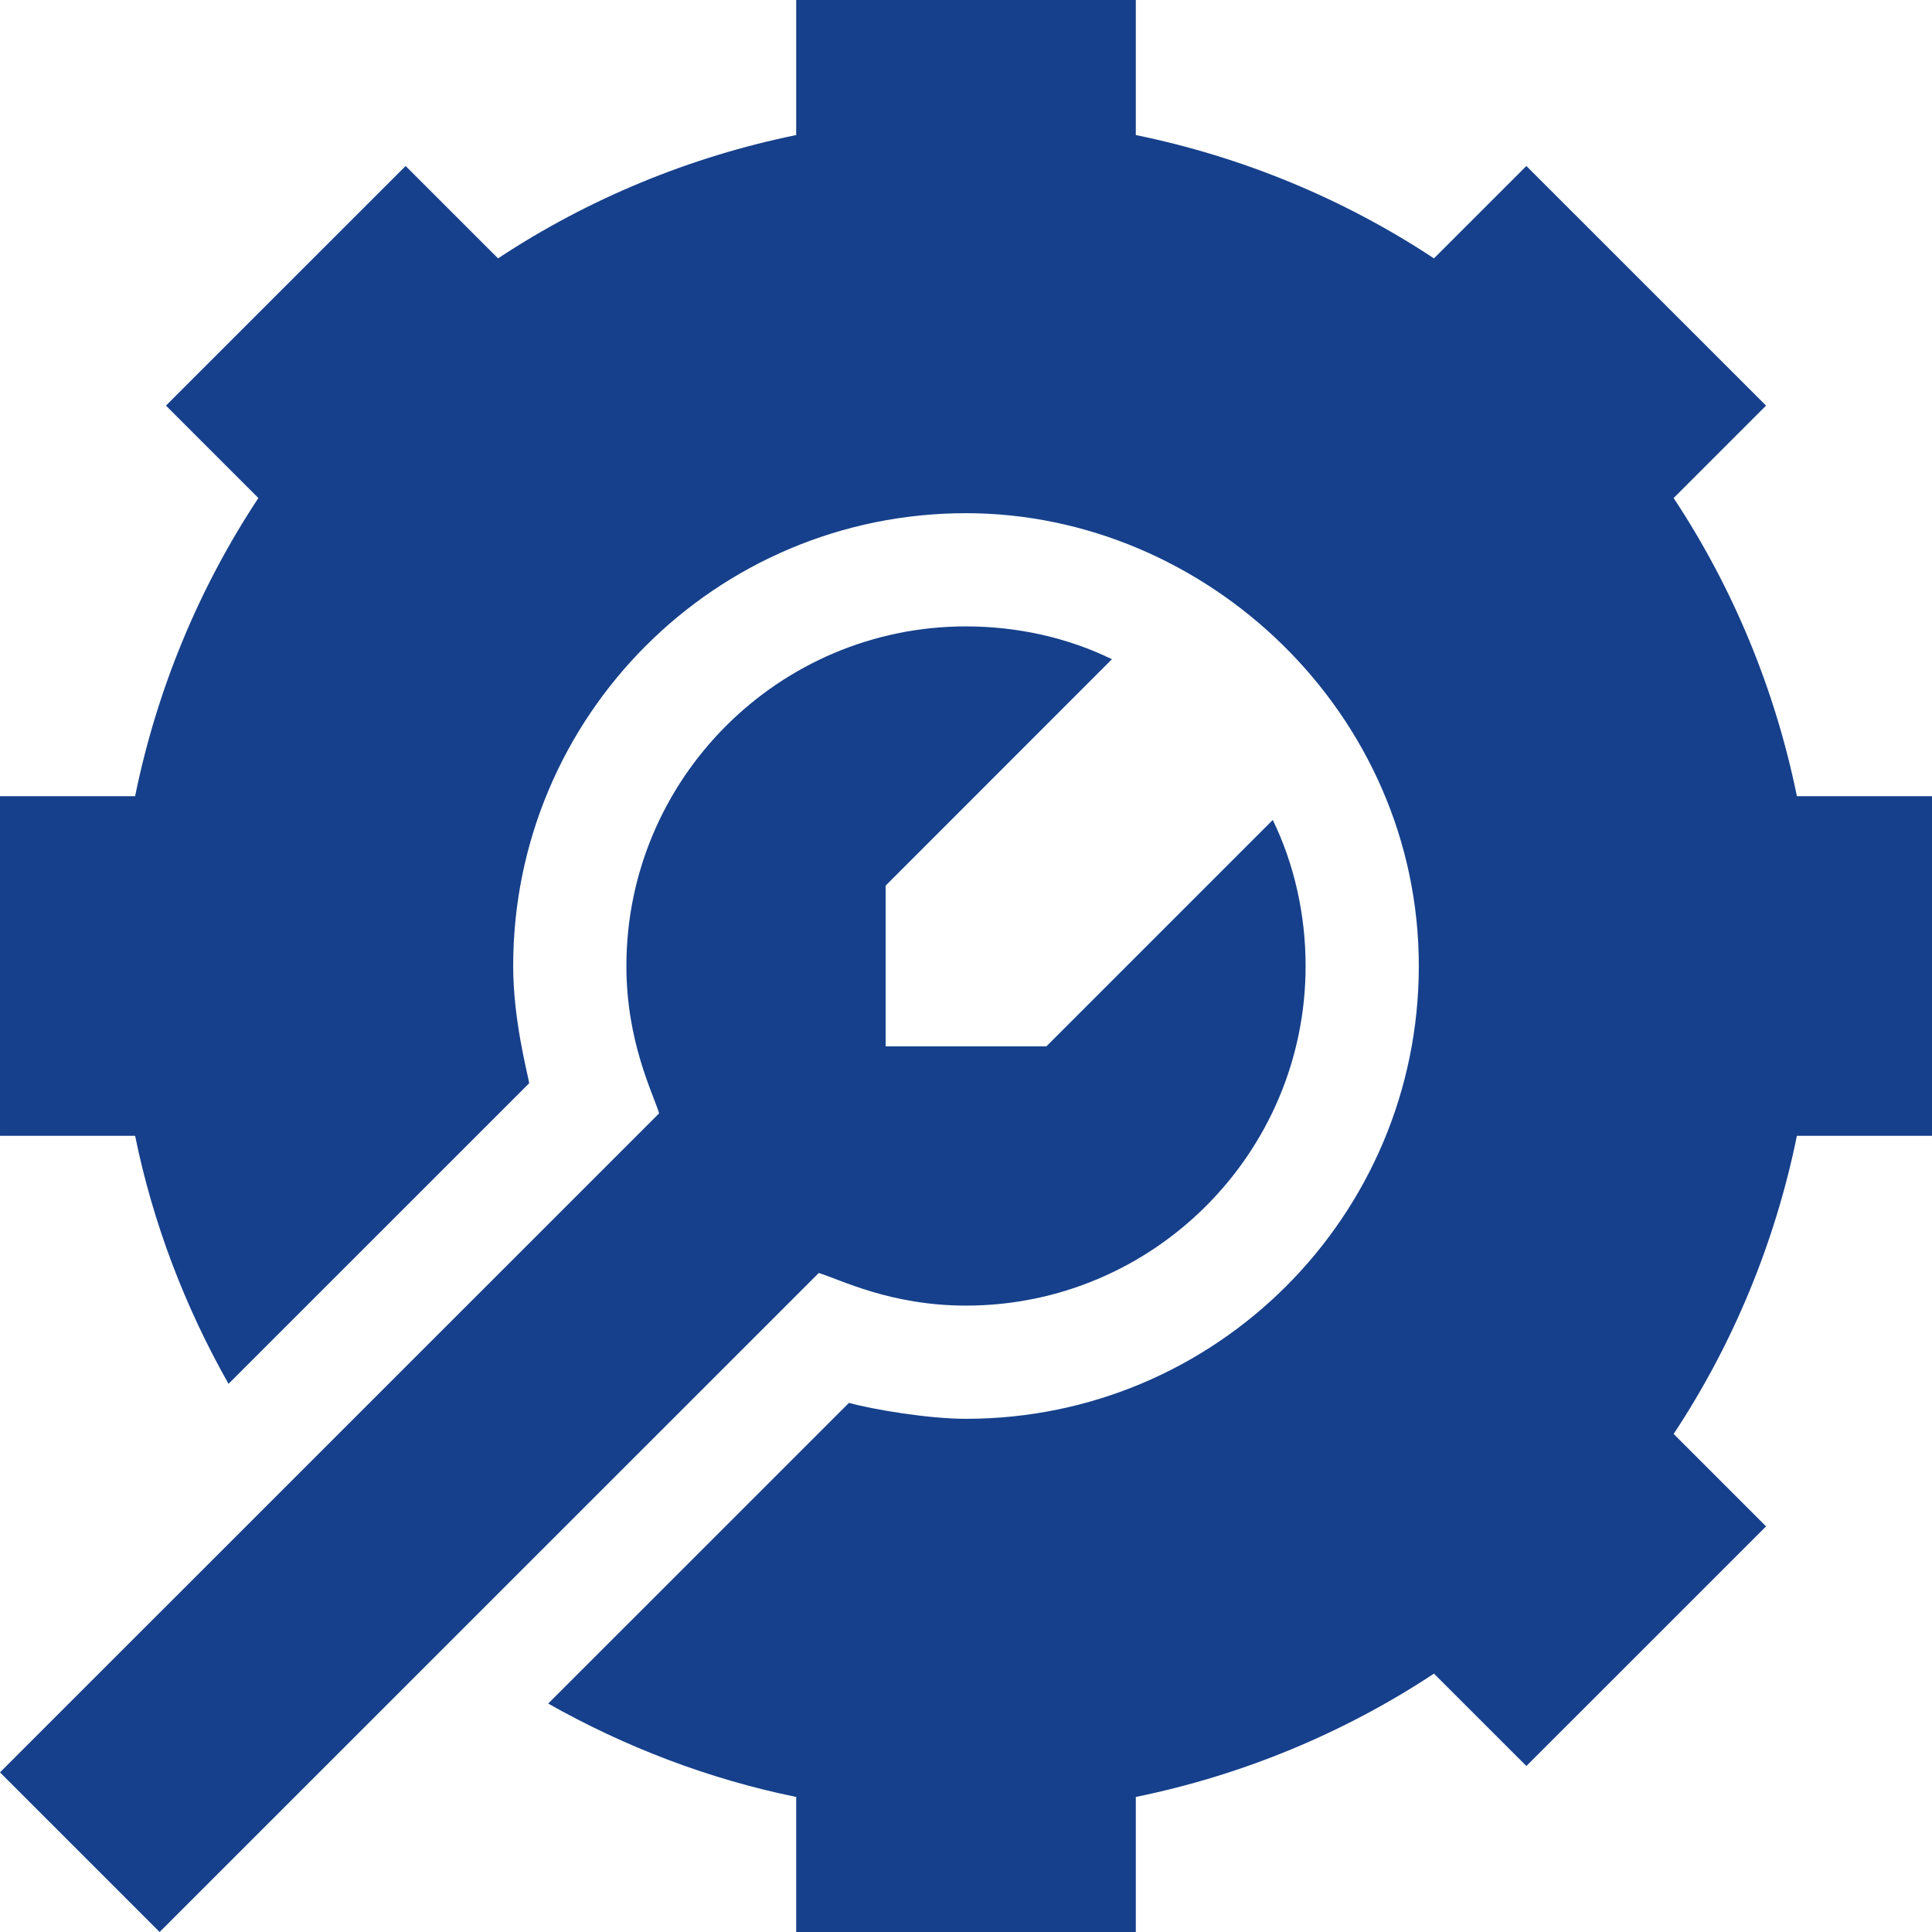
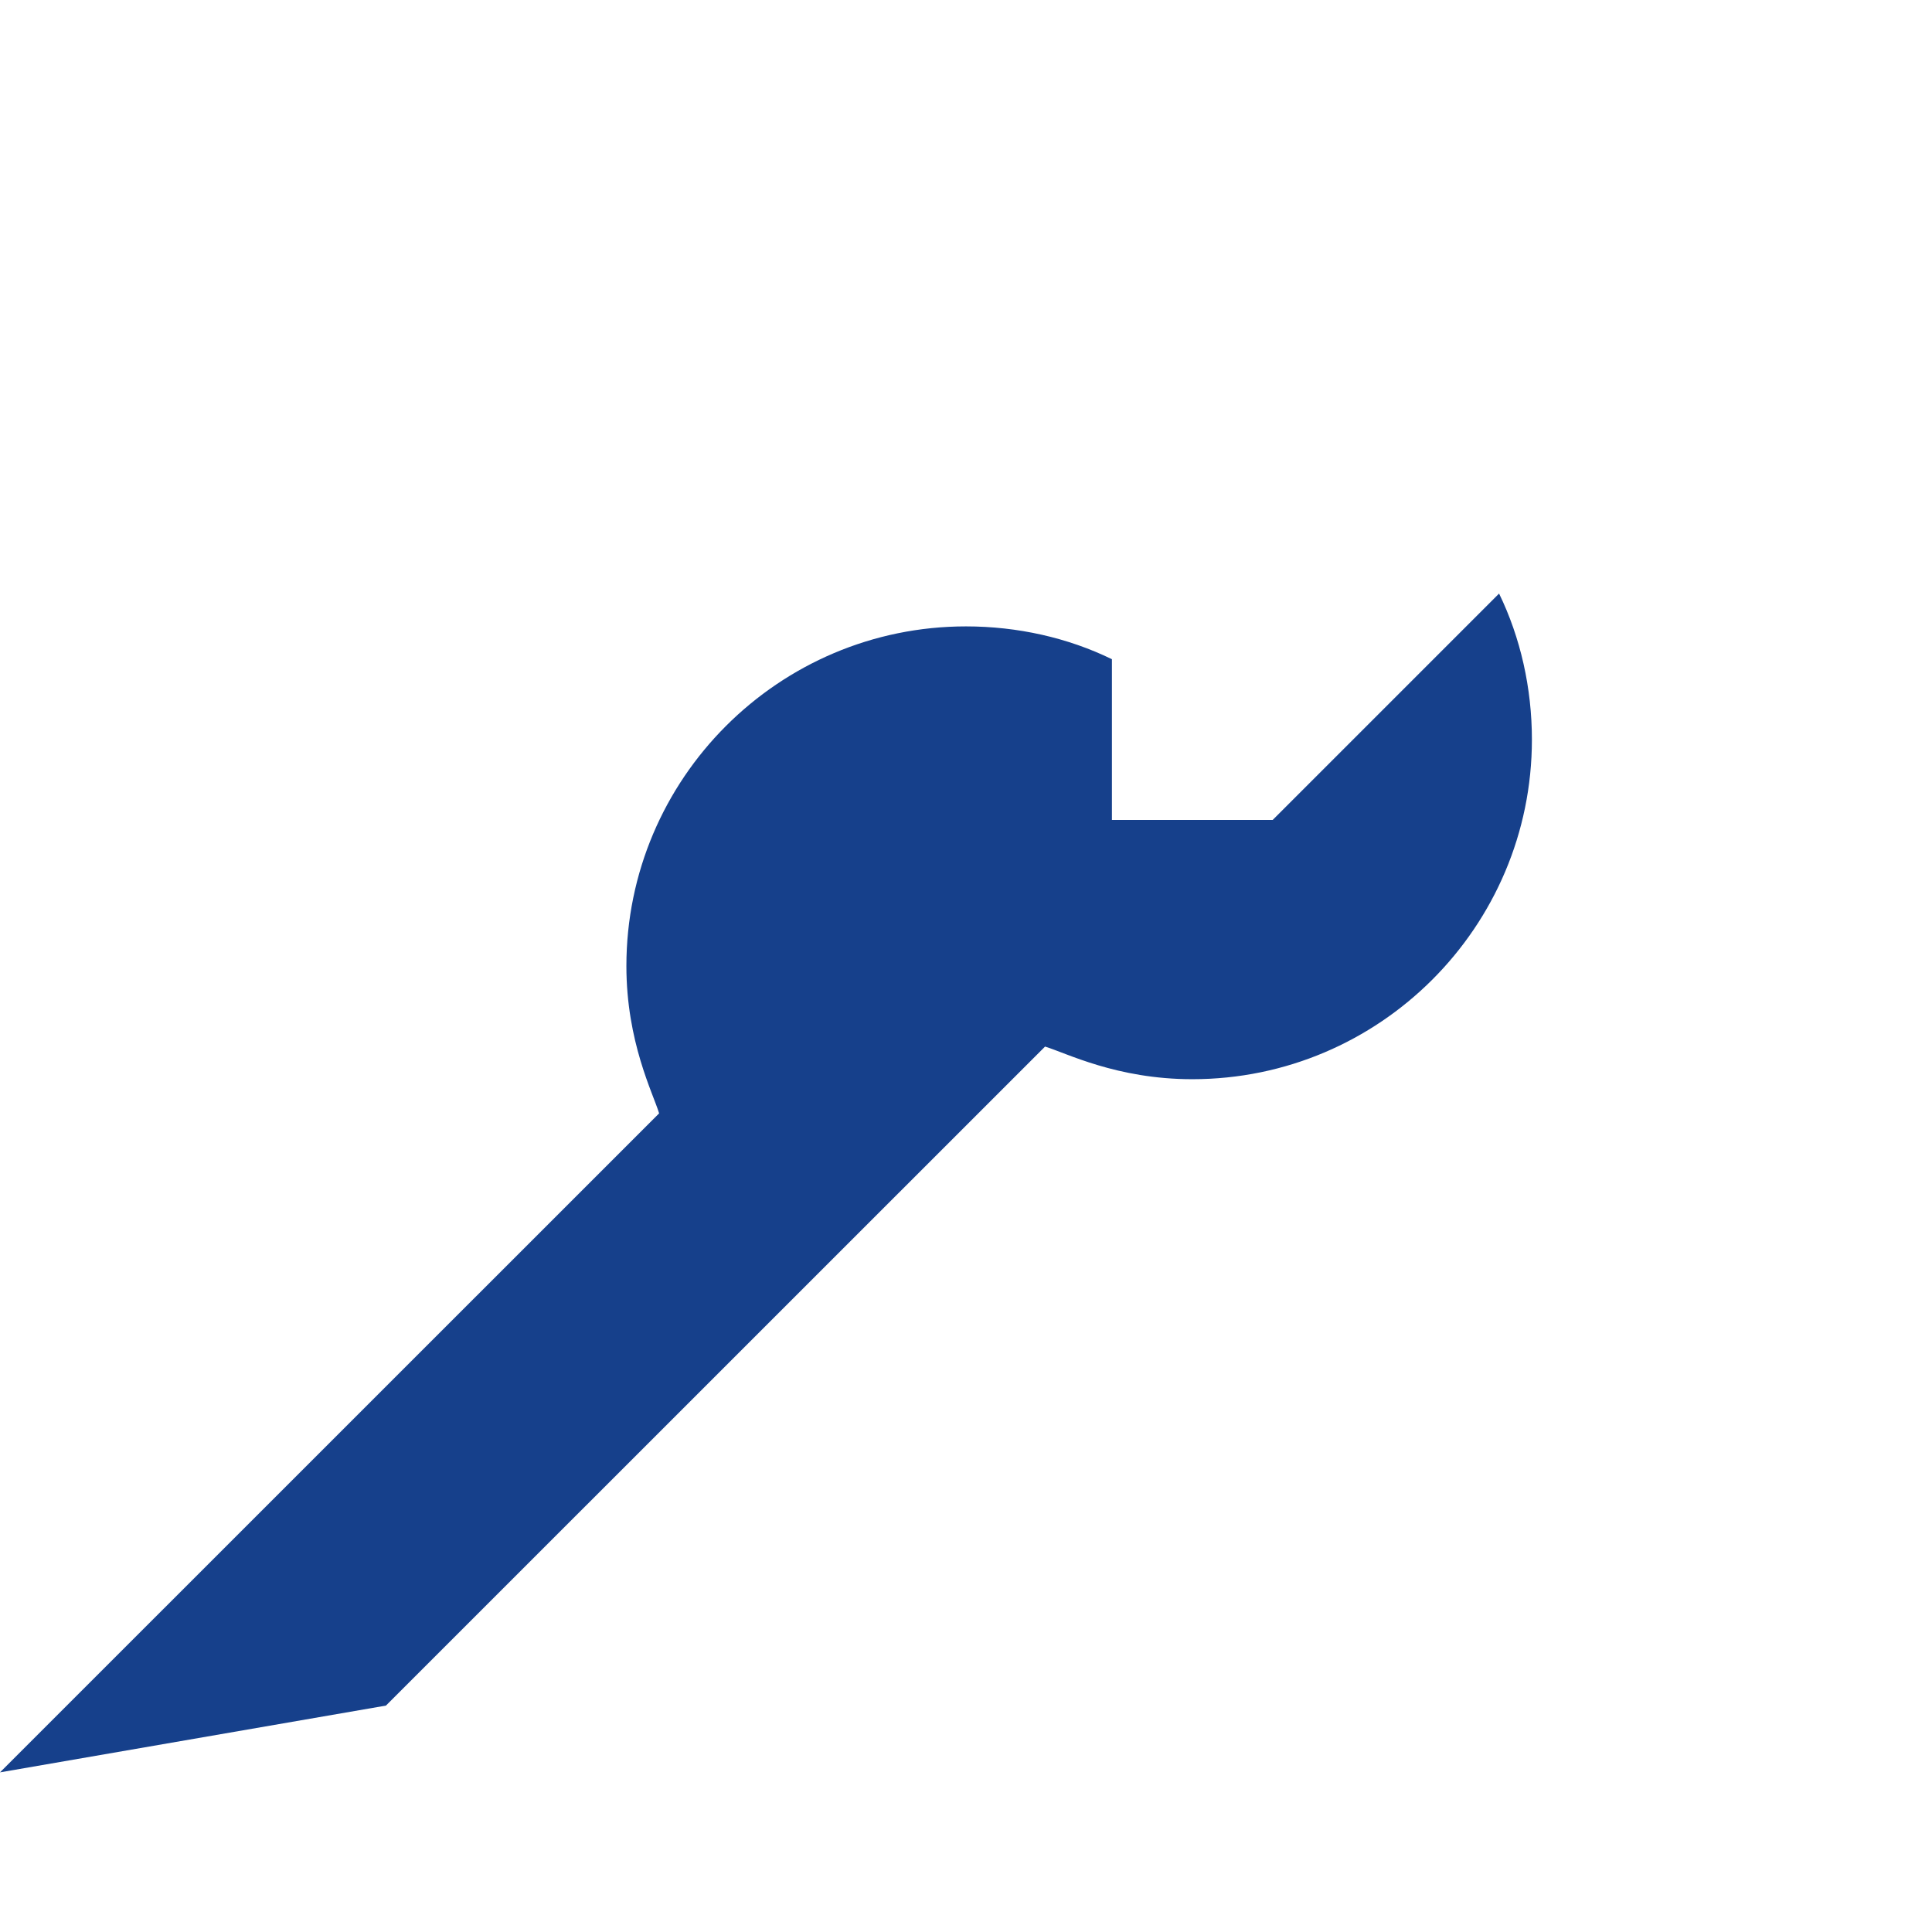
<svg xmlns="http://www.w3.org/2000/svg" version="1.1" width="512" height="512" x="0" y="0" viewBox="0 0 512 512" style="enable-background:new 0 0 512 512" xml:space="preserve">
  <g>
    <g>
-       <path d="m0 469.695 174.672-174.643c-1.6-5.338-8.672-18.937-8.672-39.052 0-49.629 40.371-90 90-90 13.652 0 27.012 3.003 38.672 8.701l-59.971 60v42.598h42.598l60-60c5.683 11.675 8.701 25.063 8.701 38.701 0 49.629-40.371 90-90 90-20.097 0-33.438-6.972-39.023-8.643l-174.672 174.643z" fill="#16408b" data-original="#000000" />
-       <path d="m476.195 211c-5.742-28.213-16.875-55.137-32.666-79.014l24.492-24.492-63.516-63.501-24.492 24.478c-23.906-15.791-50.829-26.924-79.013-32.681v-35.79h-90v35.79c-28.184 5.757-55.107 16.89-79.014 32.681l-24.492-24.478-63.516 63.501 24.492 24.492c-15.79 23.877-26.923 50.801-32.665 79.014h-35.805v90h35.805c4.711 23.126 13.196 45.3 24.754 65.731l79.689-79.677c-.528-3.005-4.248-16.863-4.248-31.054 0-66.275 53.725-120 120-120 63.644 0 120 52.922 120 120 0 66.273-53.725 120-120 120-10.098 0-24.764-2.503-31.025-4.219l-79.697 79.684c20.435 11.543 42.607 20.024 65.722 24.745v35.79h90v-35.79c28.184-5.757 55.107-16.89 79.014-32.681l24.492 24.478 63.516-63.501-24.492-24.492c15.791-23.877 26.924-50.801 32.666-79.014h35.804v-90z" fill="#16408b" data-original="#000000" />
+       <path d="m0 469.695 174.672-174.643c-1.6-5.338-8.672-18.937-8.672-39.052 0-49.629 40.371-90 90-90 13.652 0 27.012 3.003 38.672 8.701v42.598h42.598l60-60c5.683 11.675 8.701 25.063 8.701 38.701 0 49.629-40.371 90-90 90-20.097 0-33.438-6.972-39.023-8.643l-174.672 174.643z" fill="#16408b" data-original="#000000" />
    </g>
  </g>
</svg>